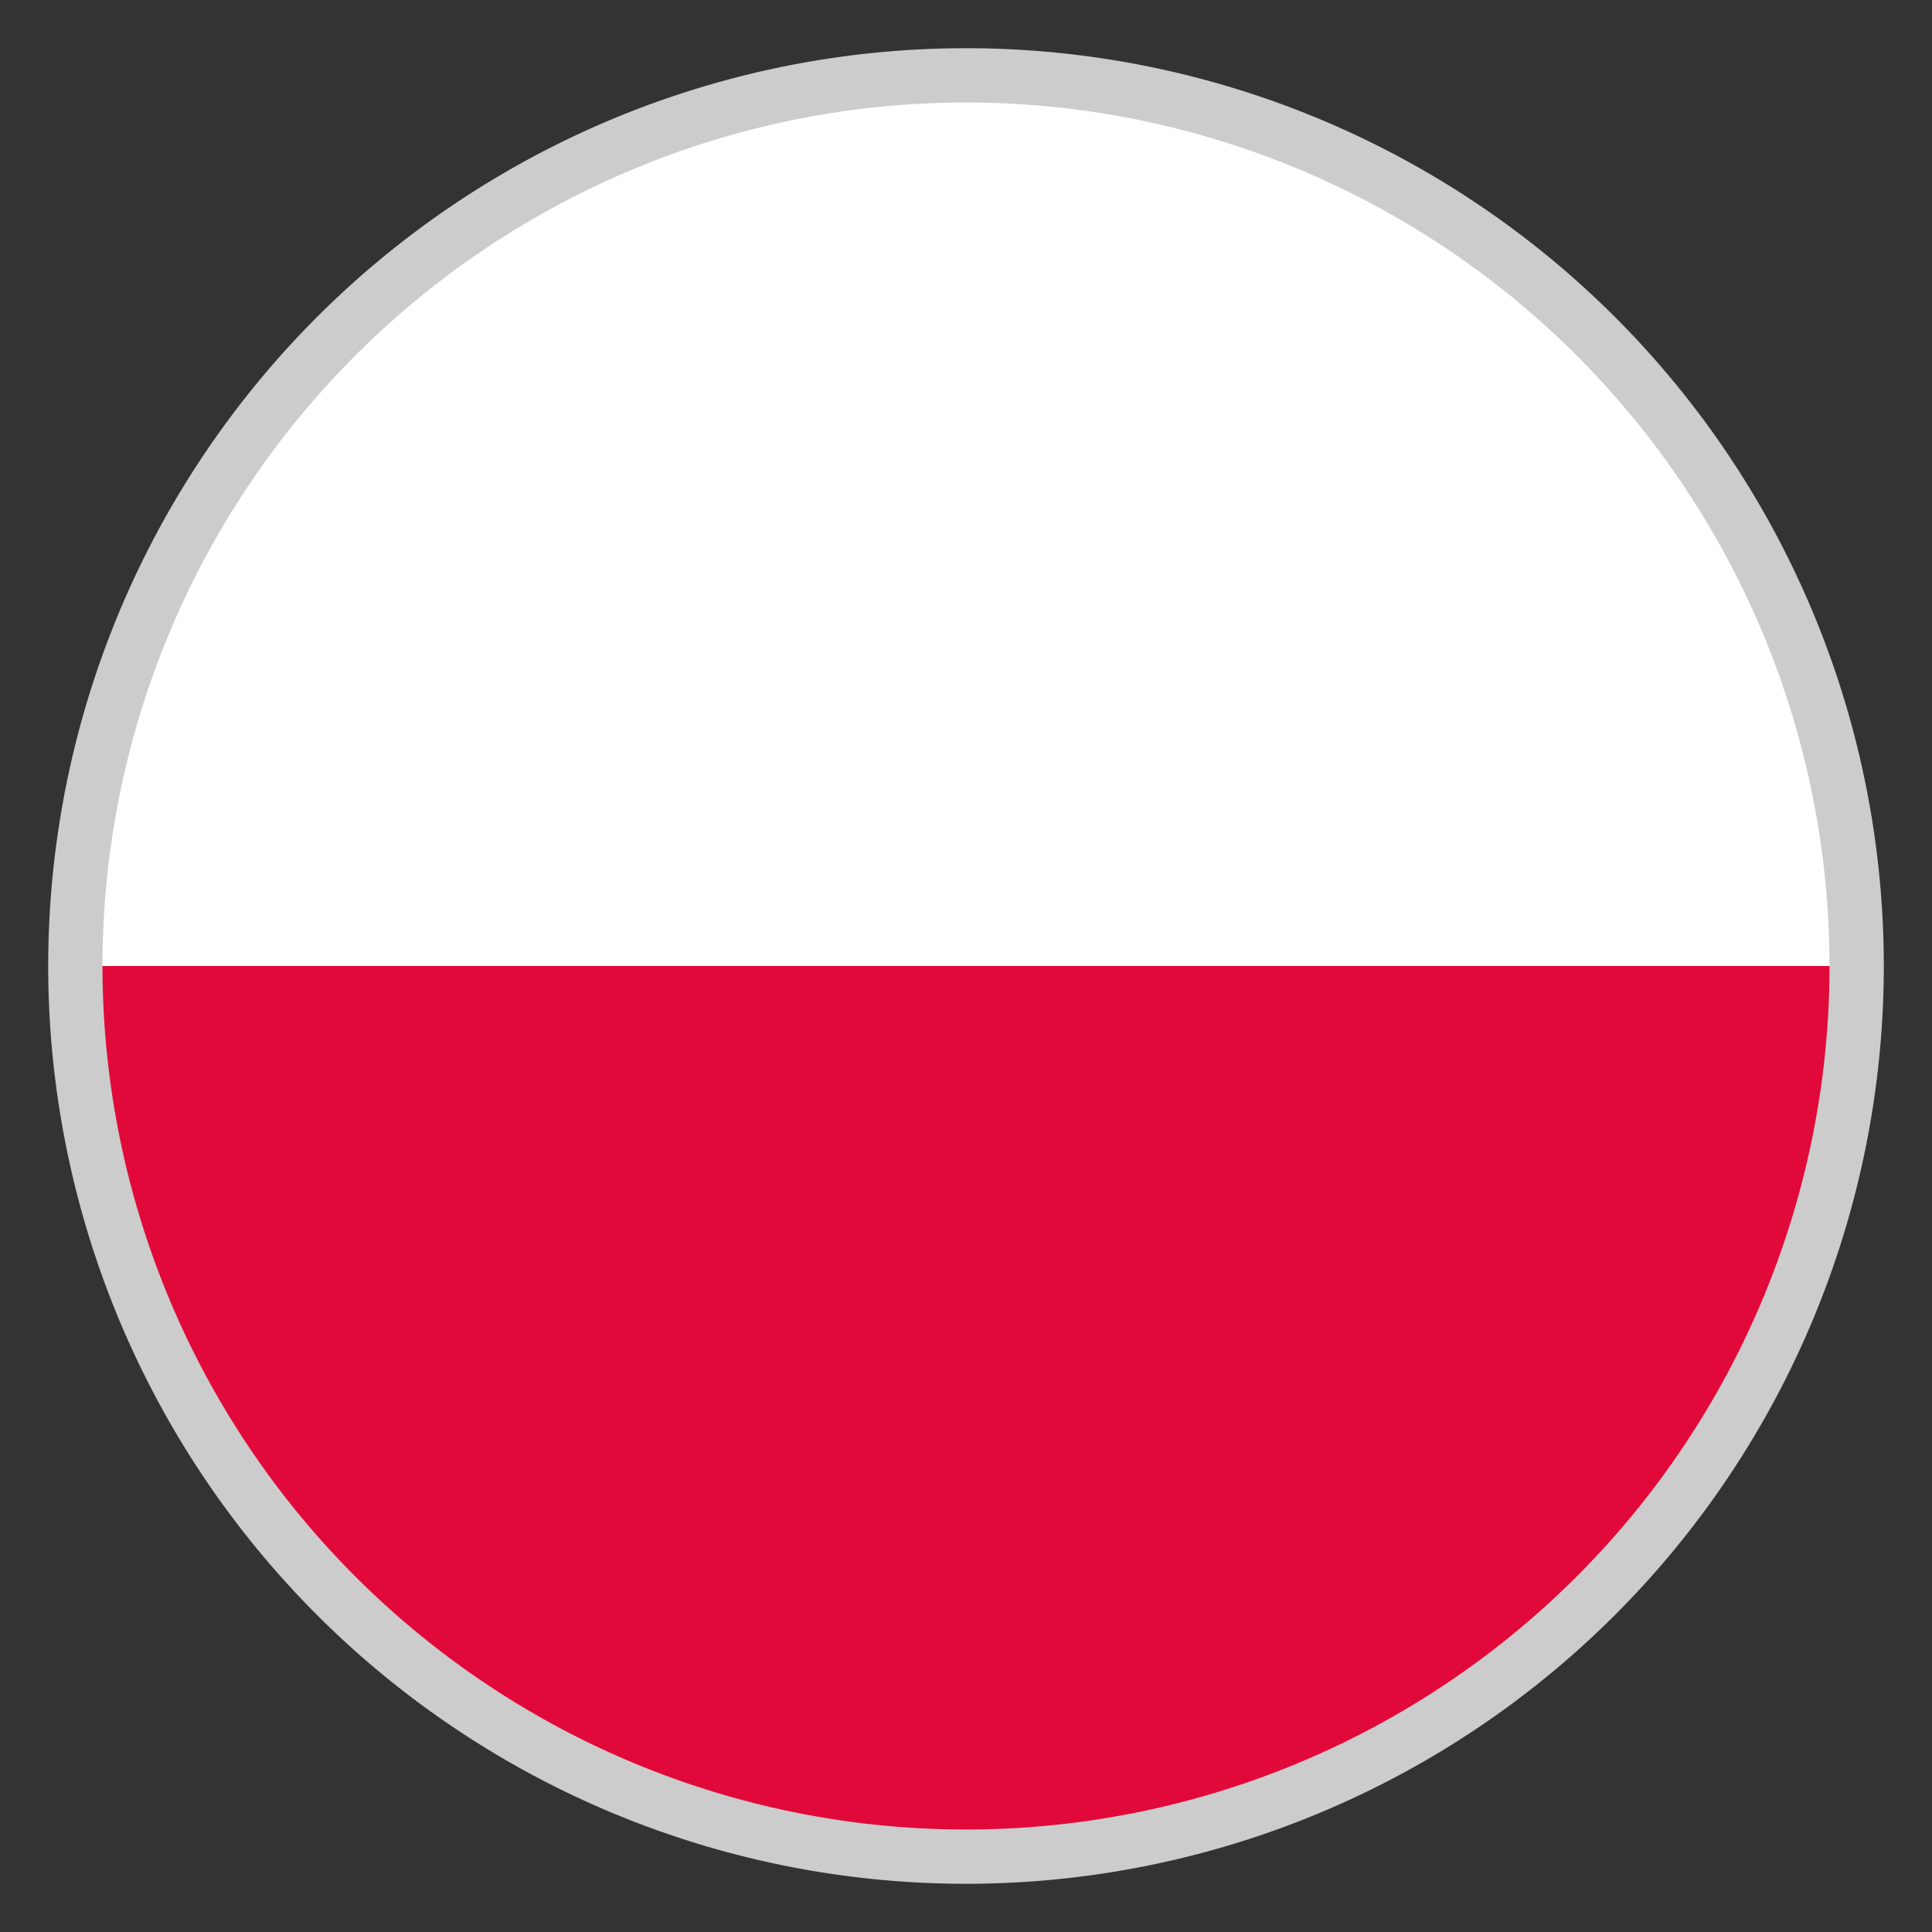
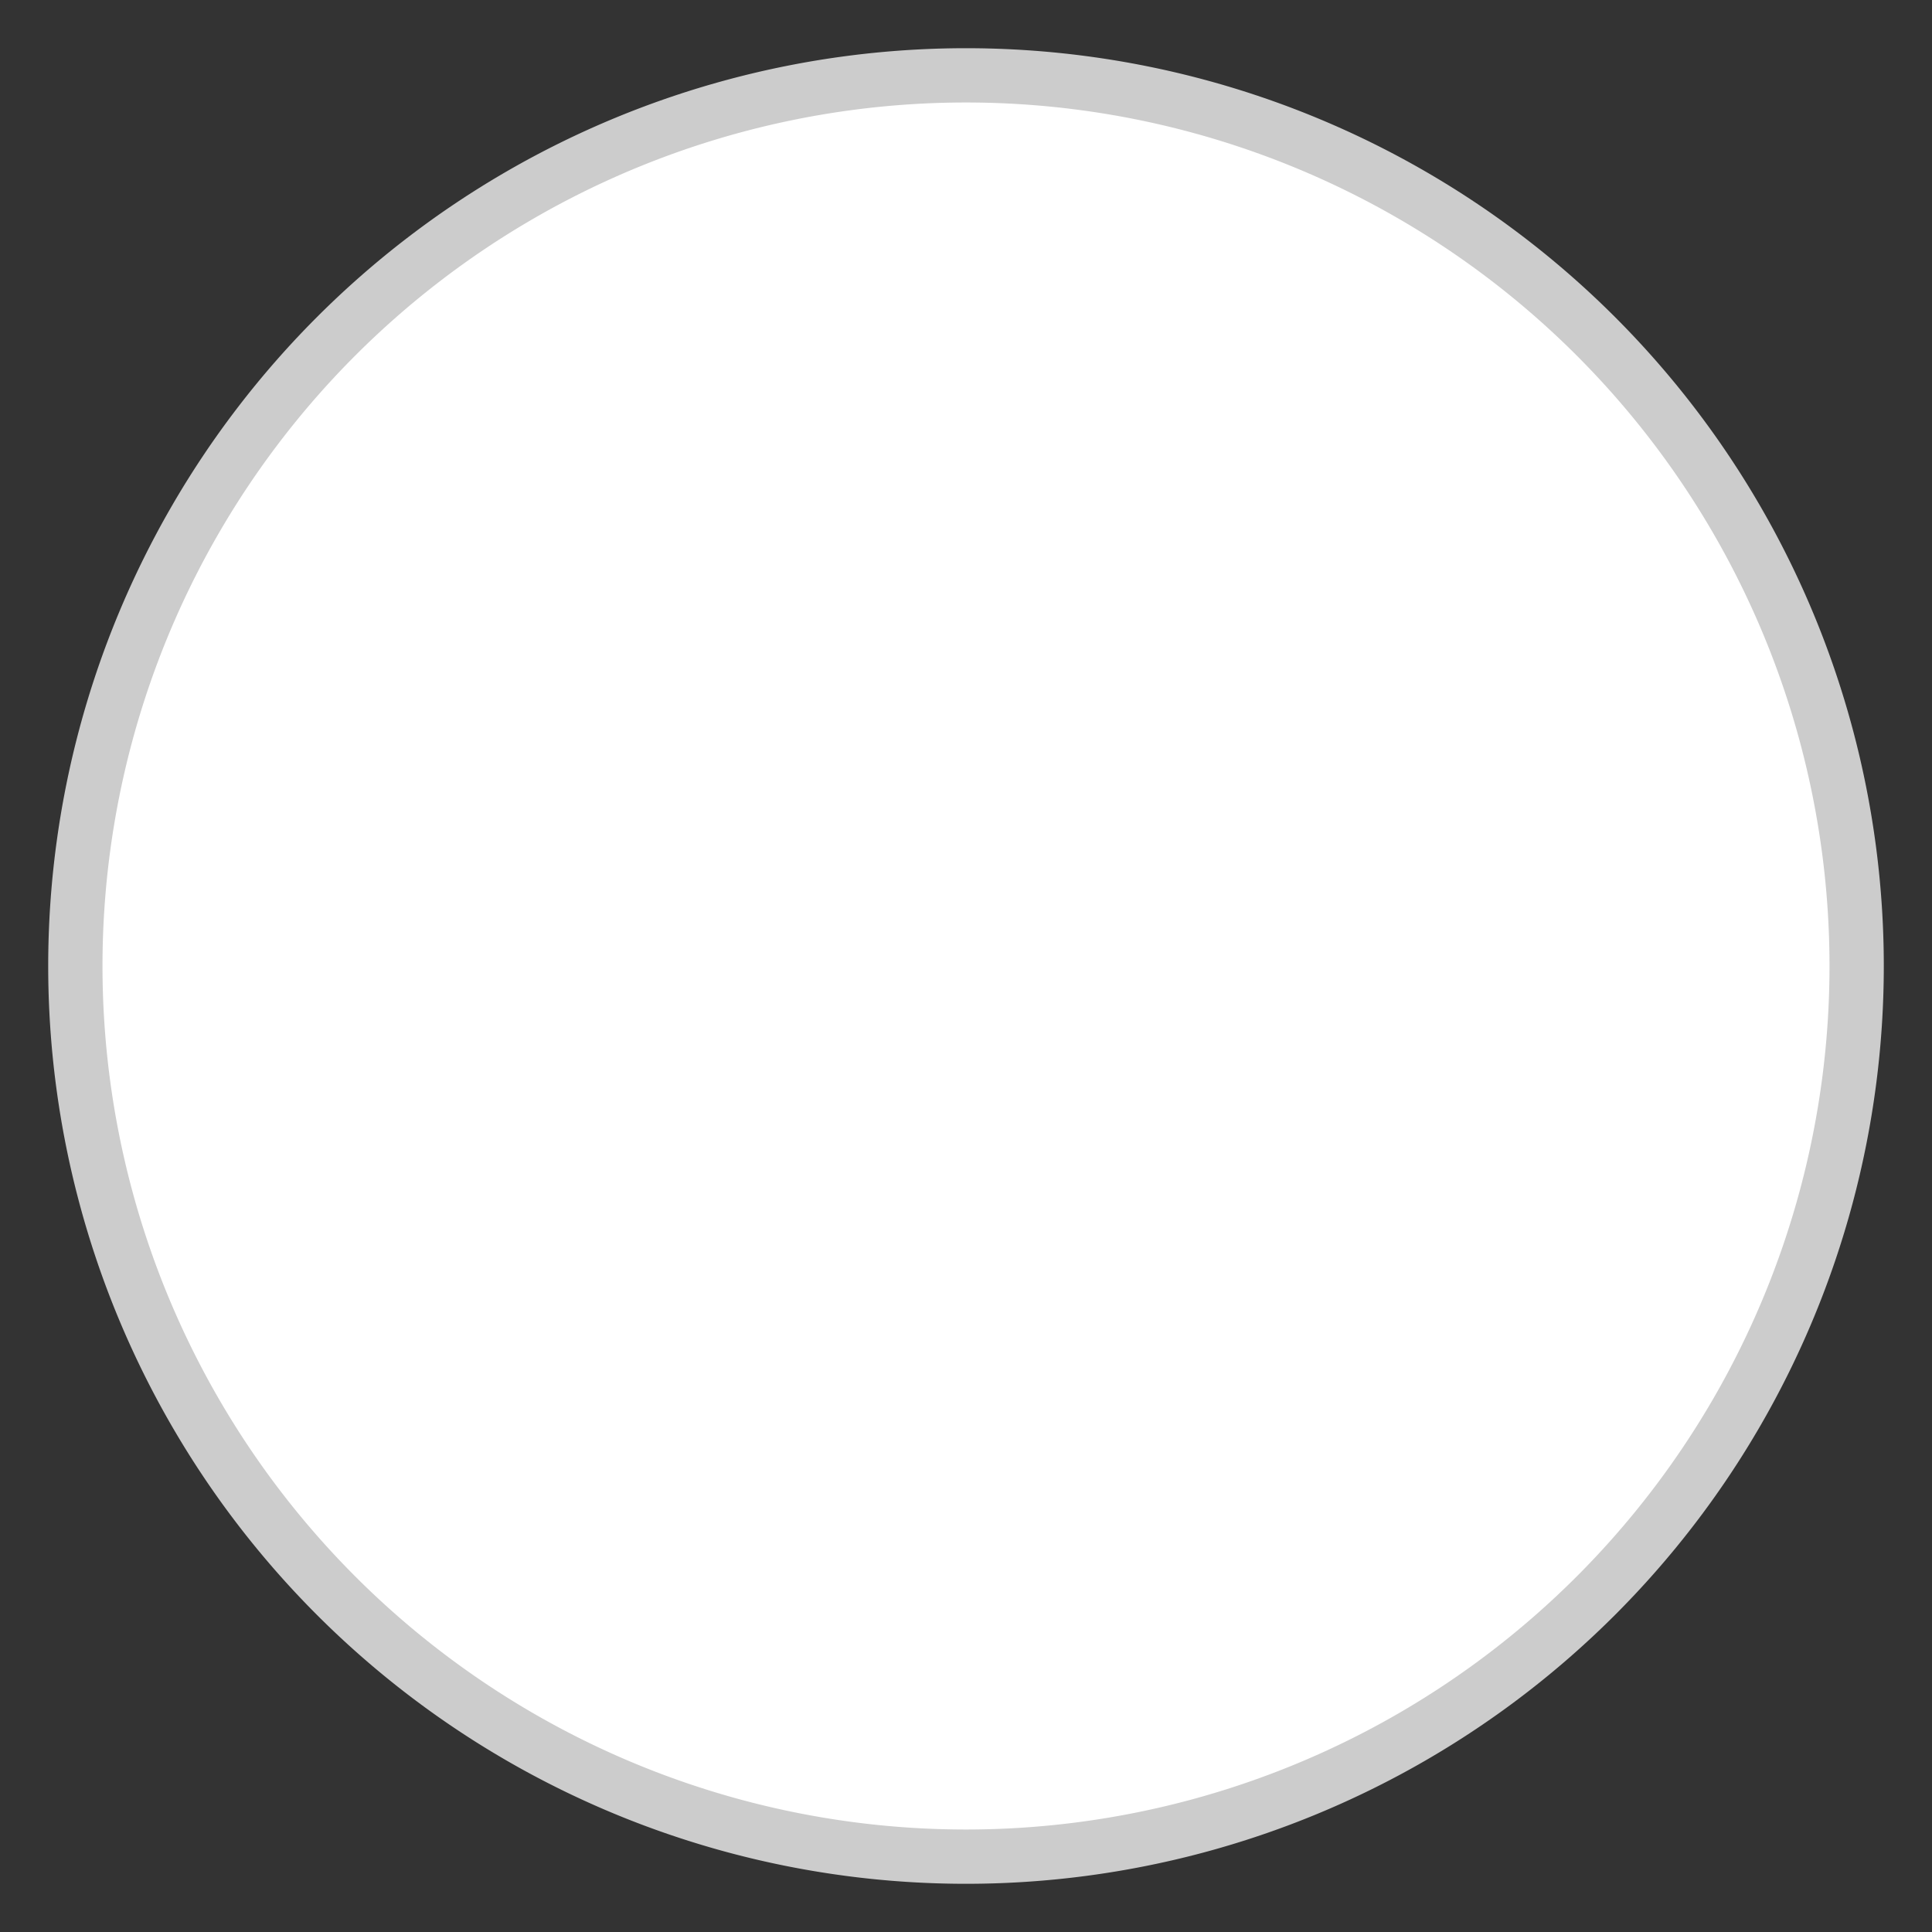
<svg xmlns="http://www.w3.org/2000/svg" width="10mm" height="10mm" viewBox="0 0 10 10" version="1.1" id="svg1" xml:space="preserve">
  <rect x="0" y="0" width="10" height="10" fill="#333333" stroke="none" />
  <defs id="defs1" />
  <g id="layer2">
    <path id="path1" style="display:inline;fill:#ffffff;stroke:none;stroke-width:0.281" d="M 9.61,5 A 4.61,4.61 0 0 1 5,9.61 4.61,4.61 0 0 1 0.39,5 4.61,4.61 0 0 1 5,0.39 4.61,4.61 0 0 1 9.61,5 Z" />
-     <path id="rect2-2" style="fill:#e10939;stroke-width:0.28" d="M 0.39,5 A 4.61,4.61 0 0 0 5,9.61 4.61,4.61 0 0 0 9.61,5 Z" />
    <path id="path1-0" style="display:inline;fill:none;stroke:#cccccc;stroke-width:0.281" d="M 9.61,5 A 4.61,4.61 0 0 1 5,9.61 4.61,4.61 0 0 1 0.39,5 4.61,4.61 0 0 1 5,0.39 4.61,4.61 0 0 1 9.61,5 Z" />
  </g>
</svg>